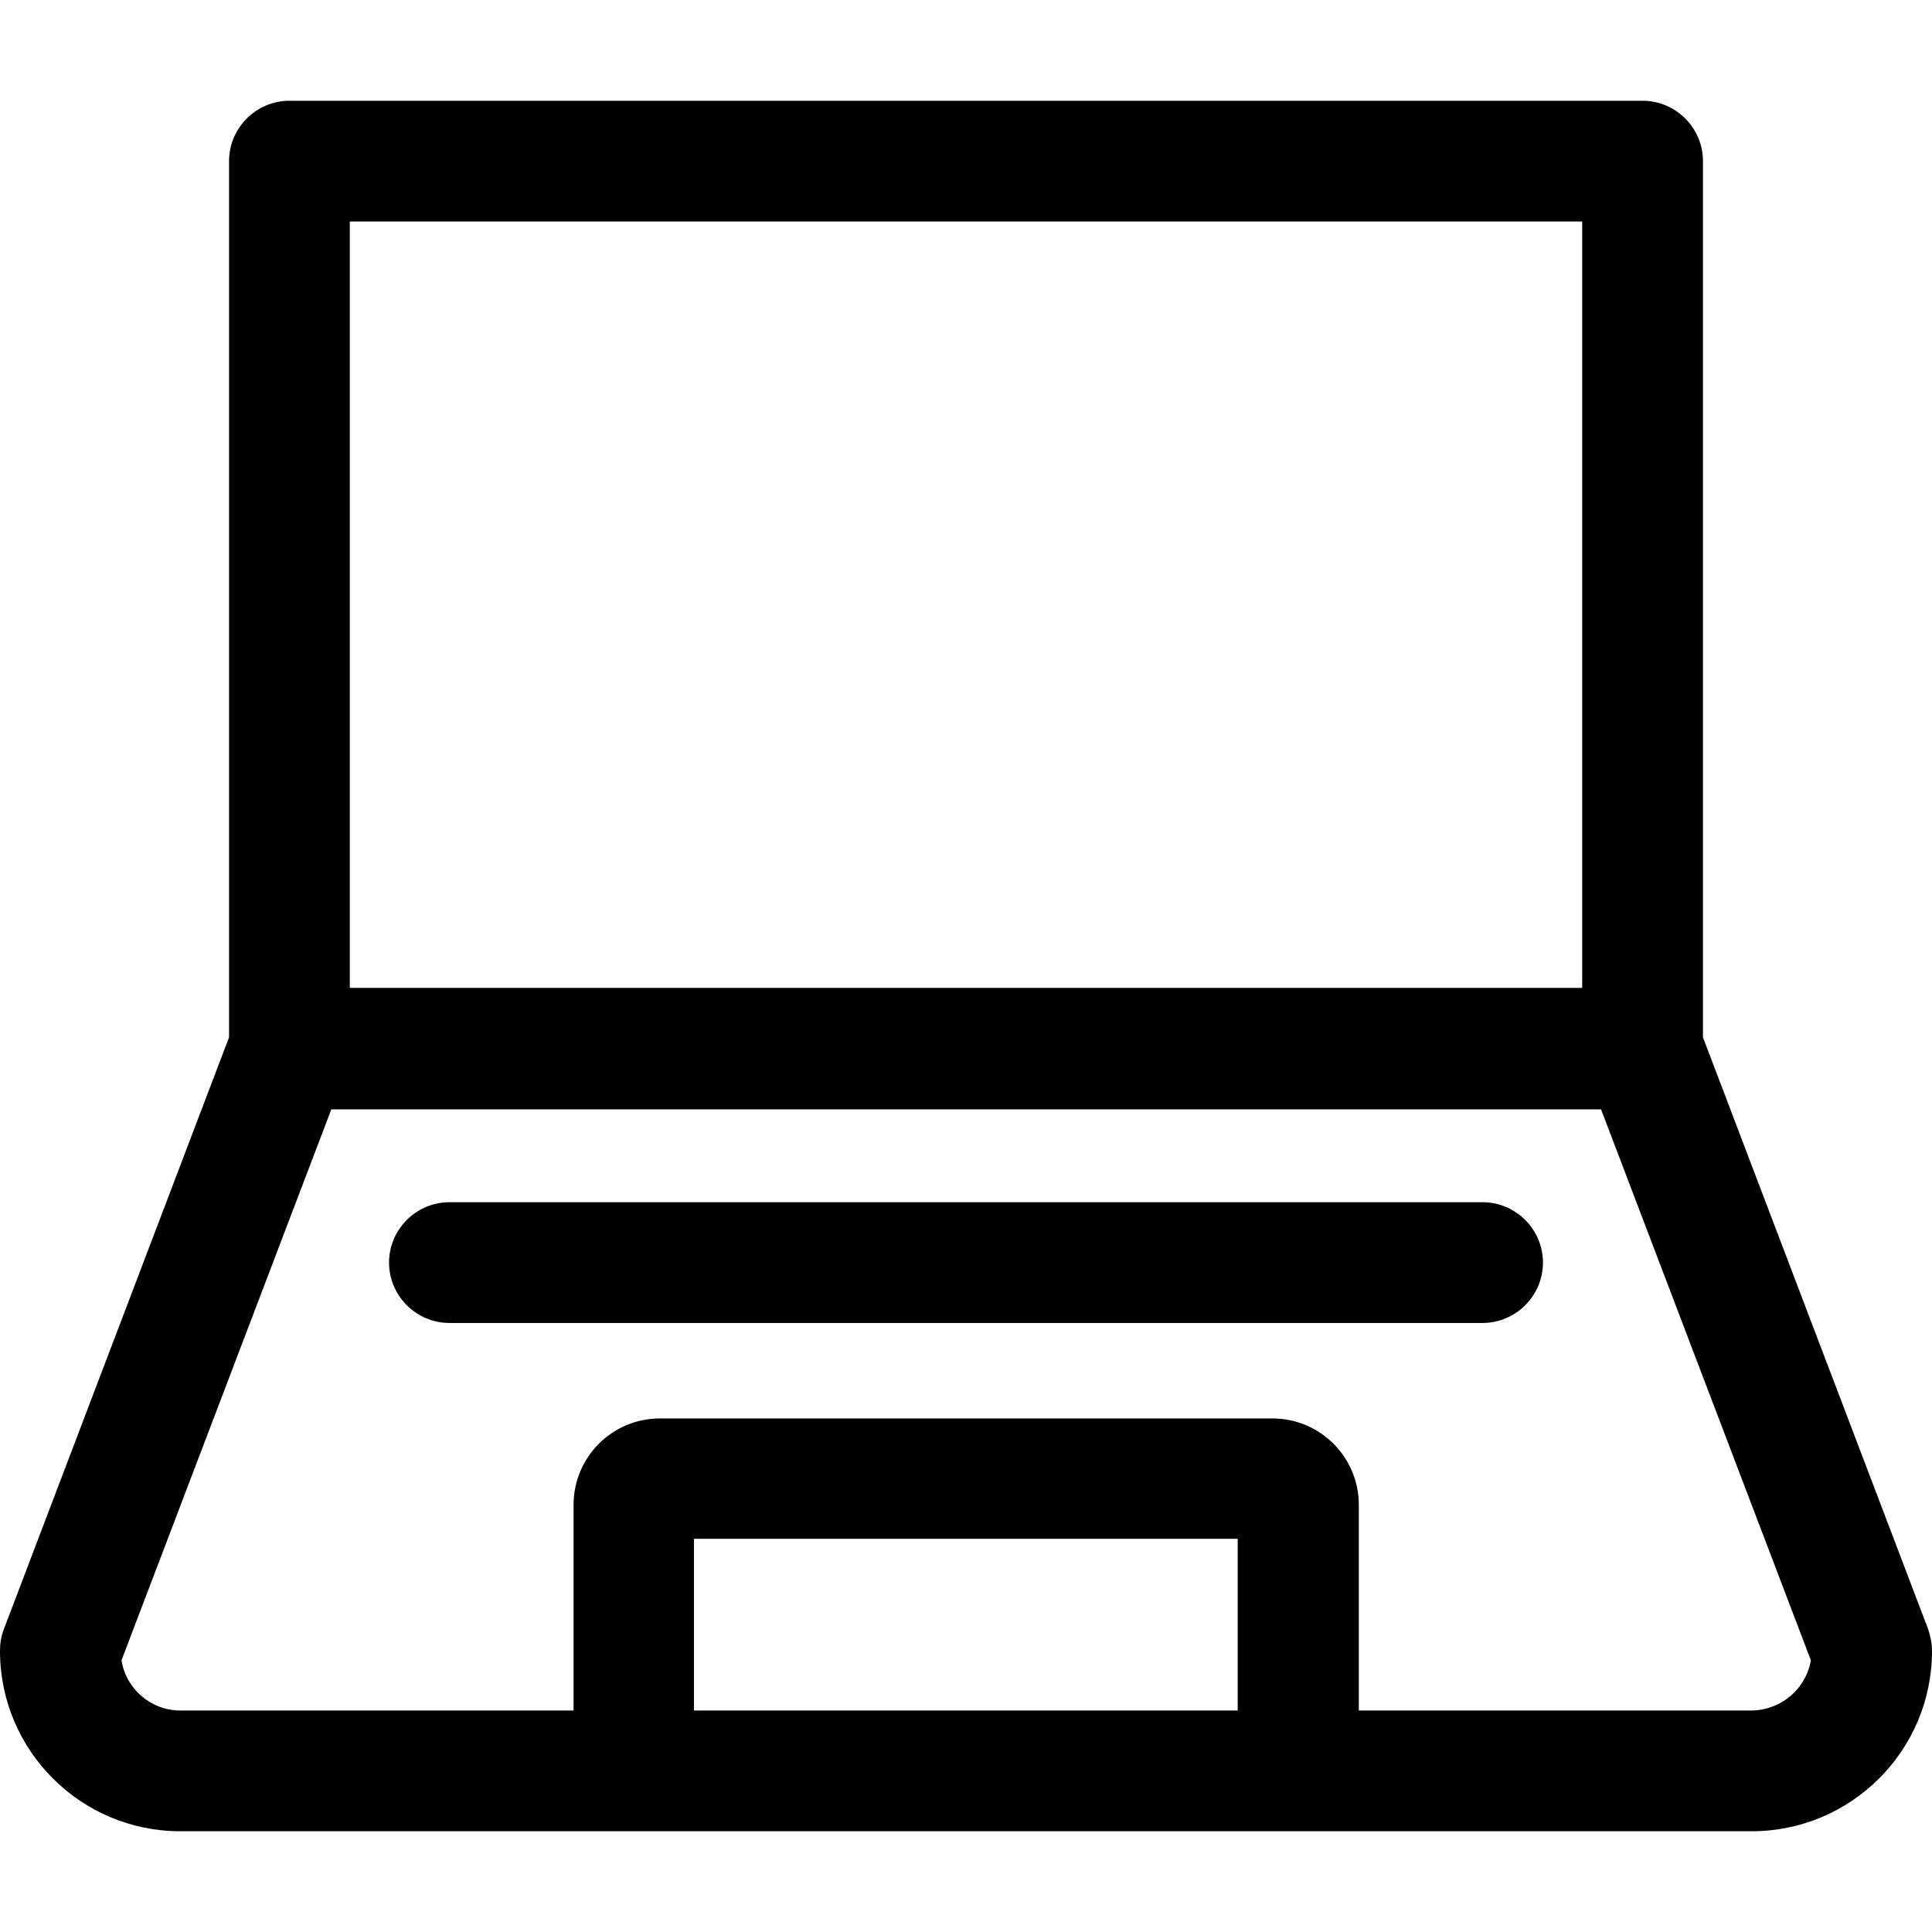
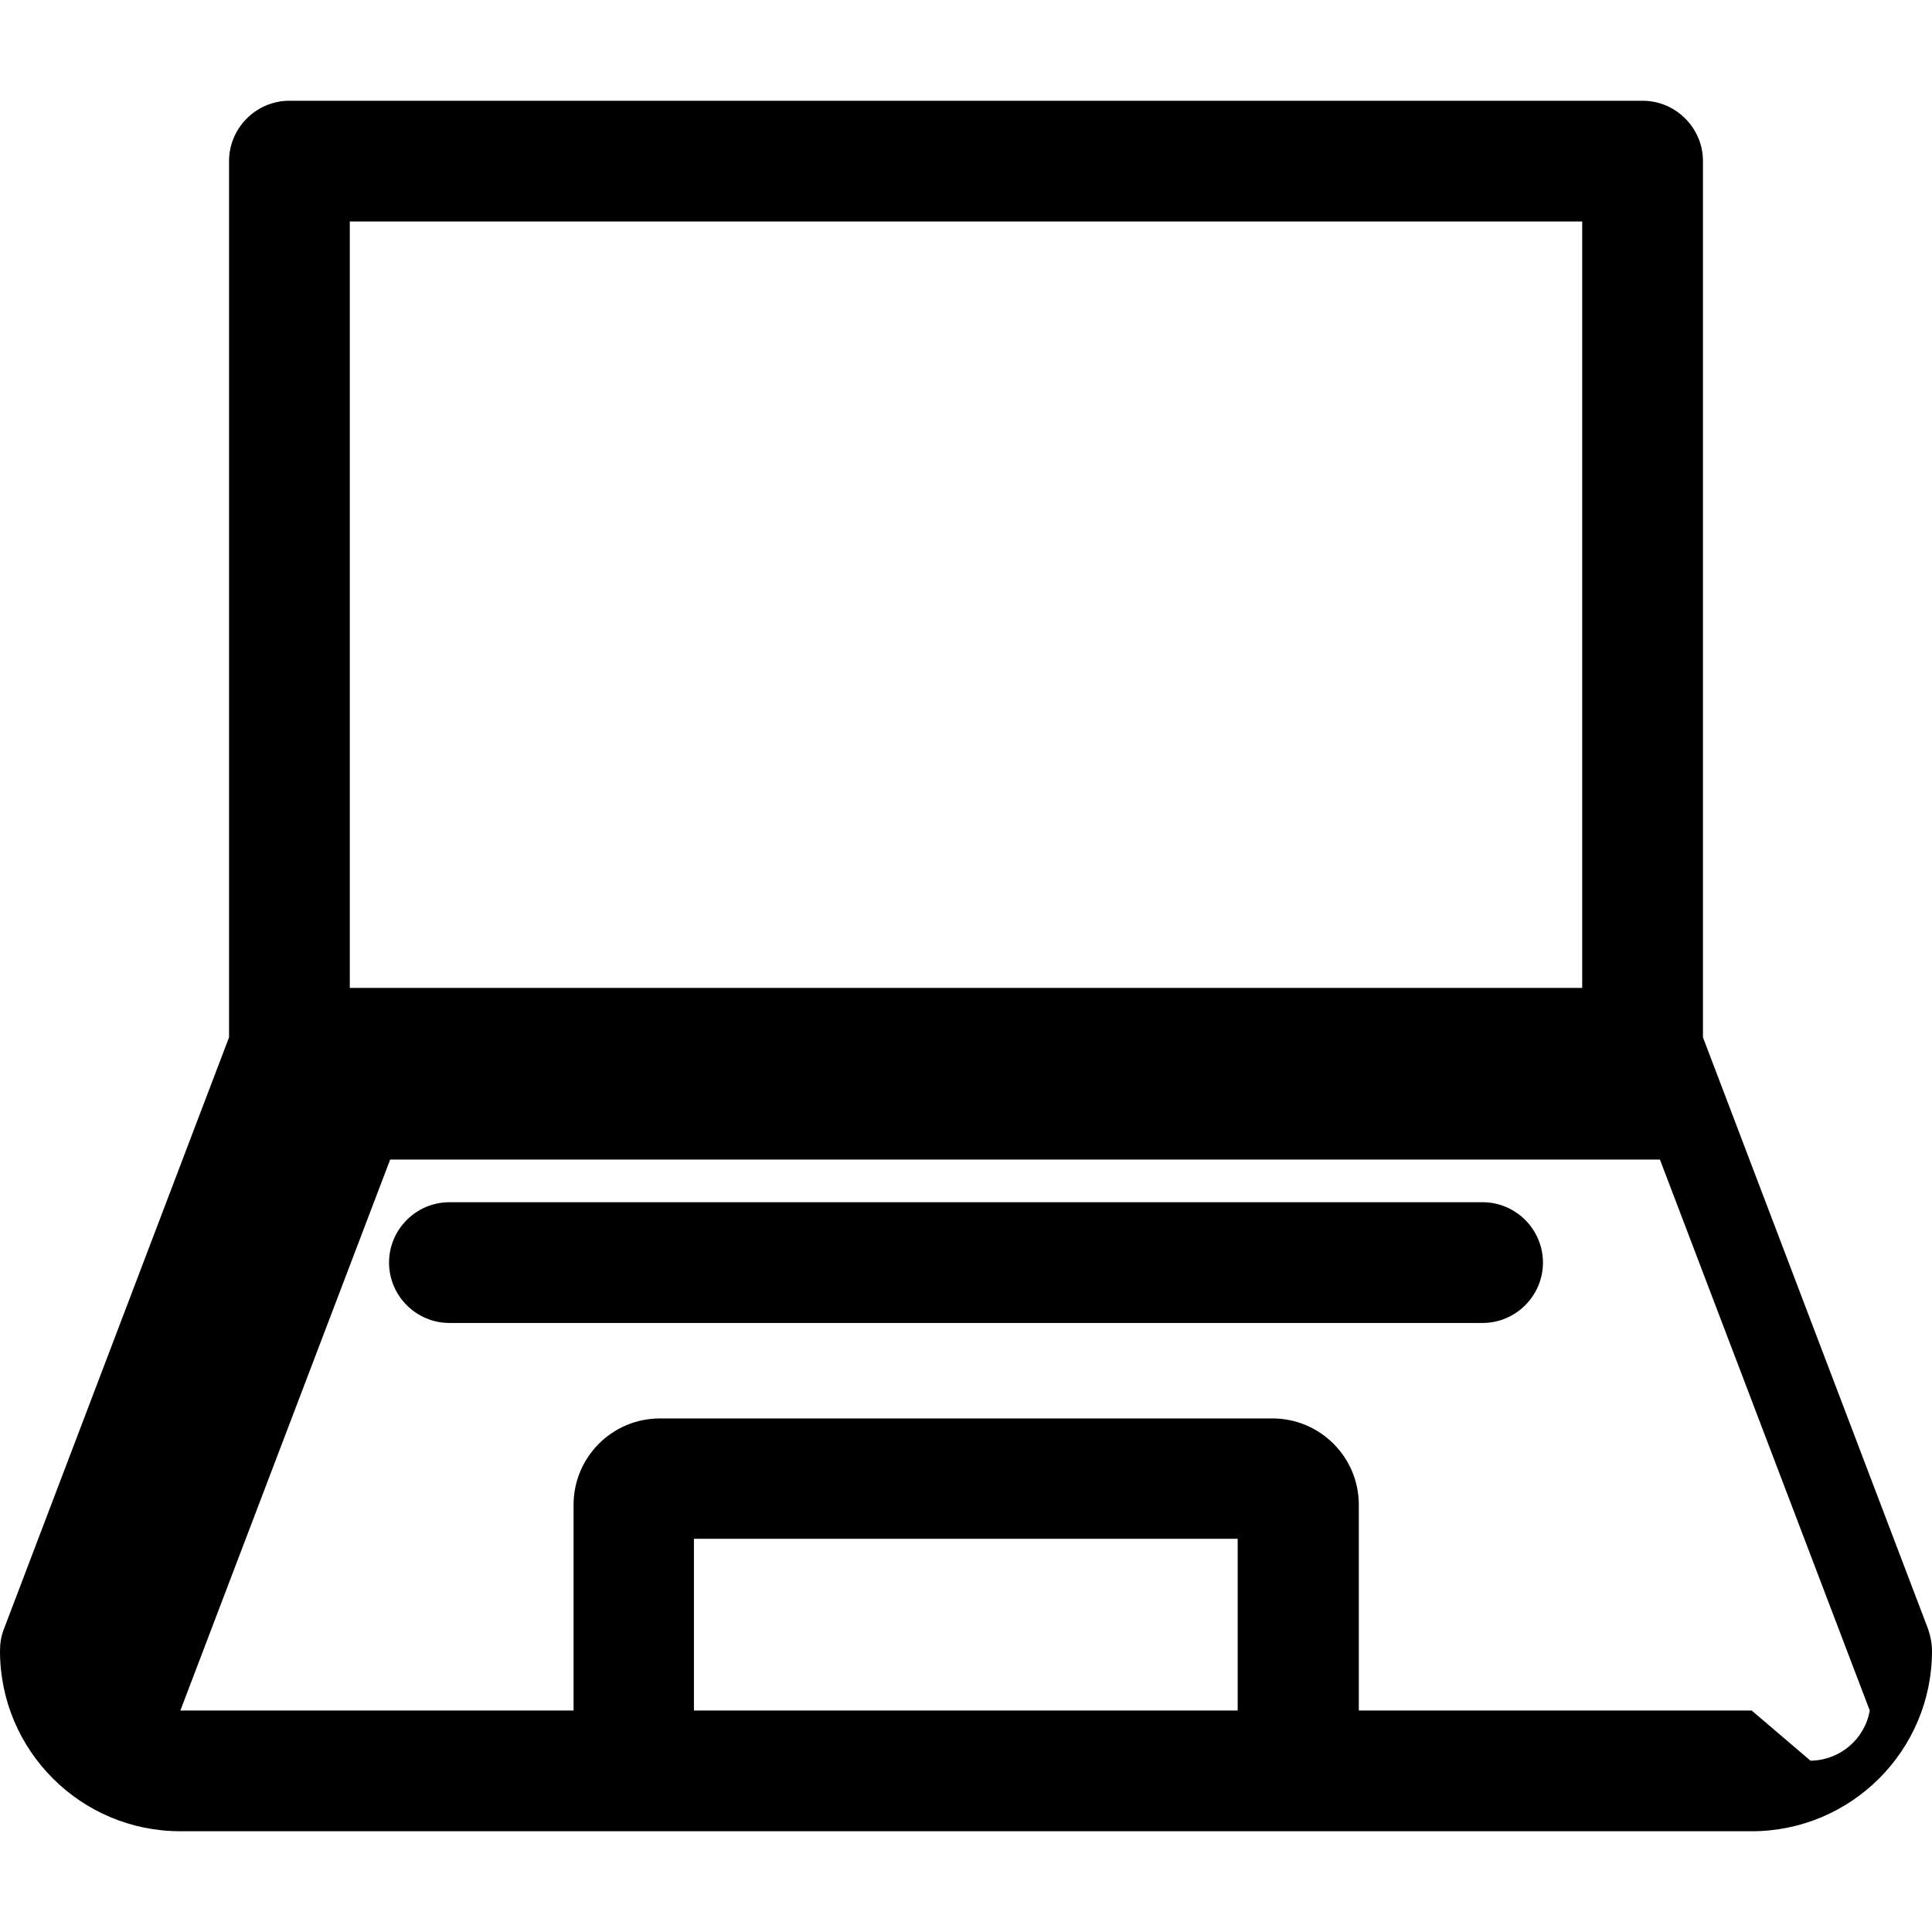
<svg xmlns="http://www.w3.org/2000/svg" id="Layer_1" height="512" viewBox="0 0 512 512" width="512">
-   <path d="m451.3 274.9v-232.2c0-8.8-7.2-16-16-16h-358.6c-8.8 0-16 7.2-16 16v232.2l-59.7 156.9c-.7 1.8-1 3.7-1 5.7 0 26.4 21.4 47.8 47.8 47.8h416.4c26.4 0 47.8-21.4 47.8-47.8 0-1.9-.4-3.9-1-5.7zm-358.6-216.2h326.6v203.1h-326.6zm235.4 394.6h-144.2v-45.5h144.1v45.5zm136.1 0h-104.1v-54.5c0-12.7-10.3-22.9-22.9-22.9h-162.3c-12.7 0-22.9 10.3-22.9 22.9v54.5h-104.2c-7.8 0-14.4-5.7-15.6-13.3l55.6-146h336.5l55.6 146c-1.3 7.6-7.9 13.2-15.7 13.3zm-71.3-134.7h-273.8c-8.8 0-16 7.2-16 16s7.2 16 16 16h273.8c8.8 0 16-7.2 16-16s-7.2-16-16-16z" />
+   <path d="m451.3 274.9v-232.2c0-8.8-7.2-16-16-16h-358.6c-8.8 0-16 7.2-16 16v232.2l-59.7 156.9c-.7 1.8-1 3.7-1 5.7 0 26.4 21.4 47.8 47.8 47.8h416.4c26.4 0 47.8-21.4 47.8-47.8 0-1.9-.4-3.9-1-5.7zm-358.6-216.2h326.6v203.1h-326.6zm235.4 394.6h-144.2v-45.5h144.1v45.5zm136.1 0h-104.1v-54.5c0-12.7-10.3-22.9-22.9-22.9h-162.3c-12.7 0-22.9 10.3-22.9 22.9v54.5h-104.2l55.6-146h336.5l55.6 146c-1.3 7.6-7.9 13.2-15.7 13.3zm-71.3-134.7h-273.8c-8.8 0-16 7.2-16 16s7.2 16 16 16h273.8c8.8 0 16-7.2 16-16s-7.2-16-16-16z" />
</svg>